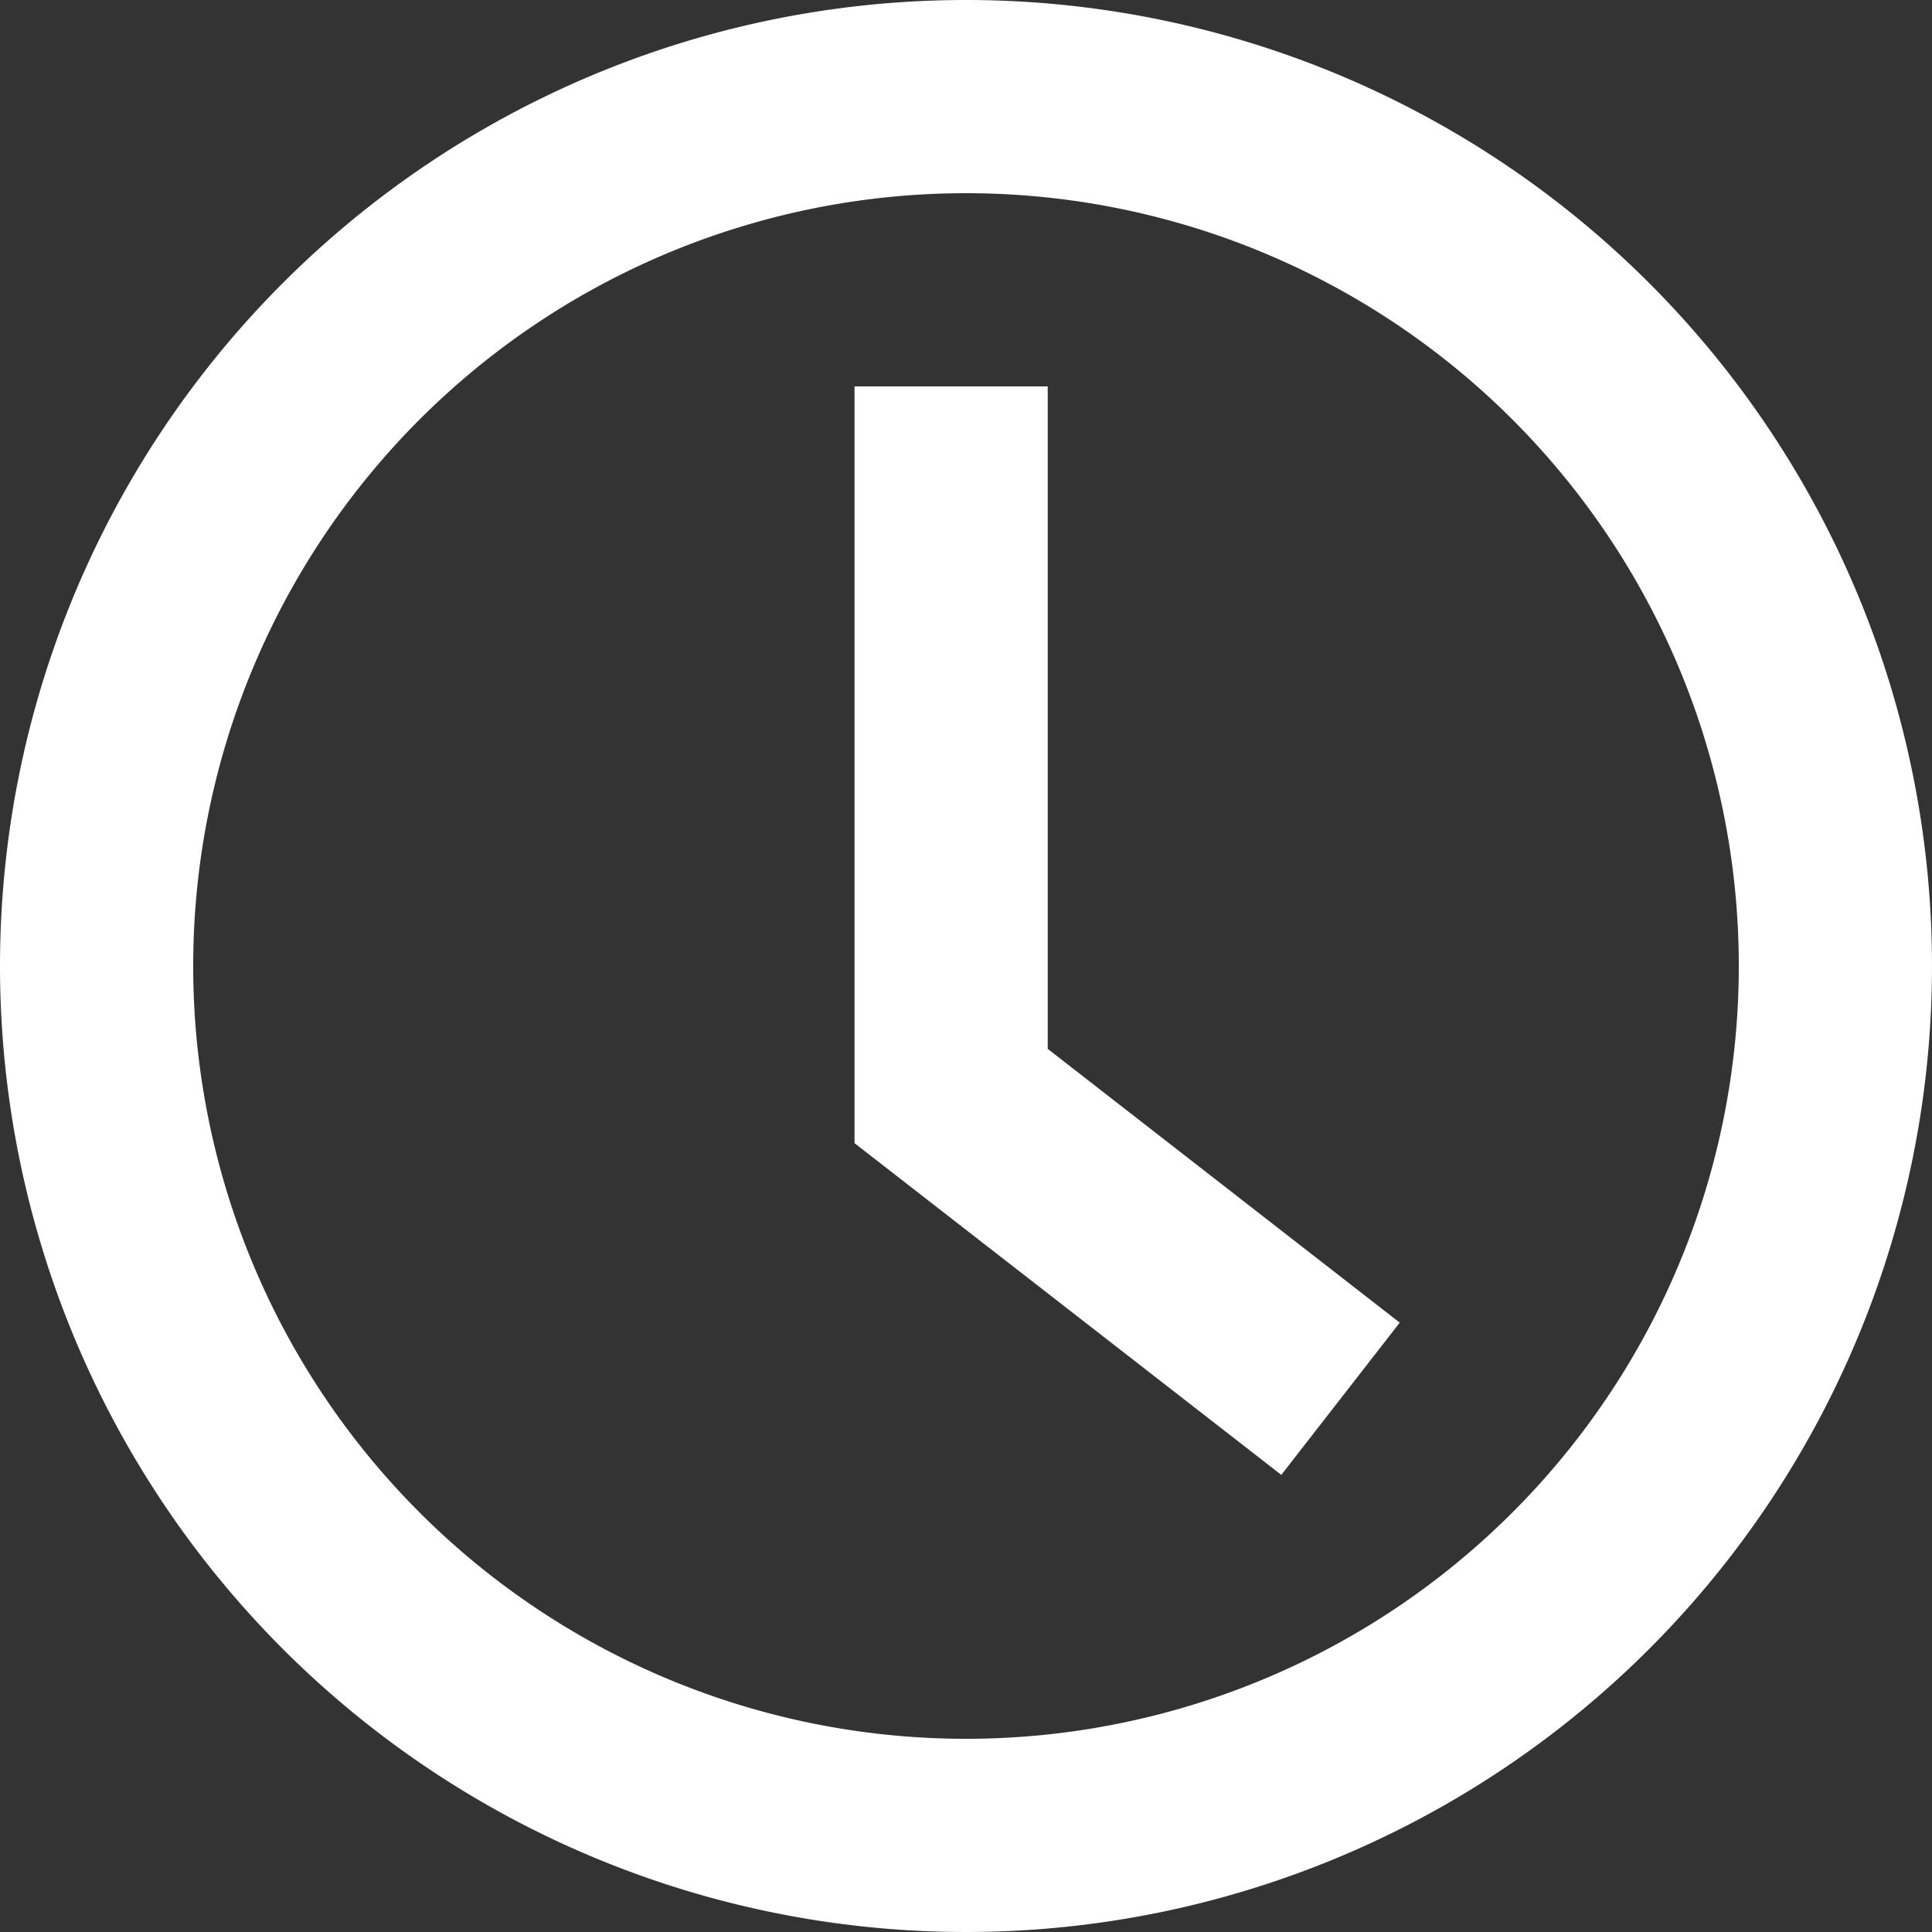
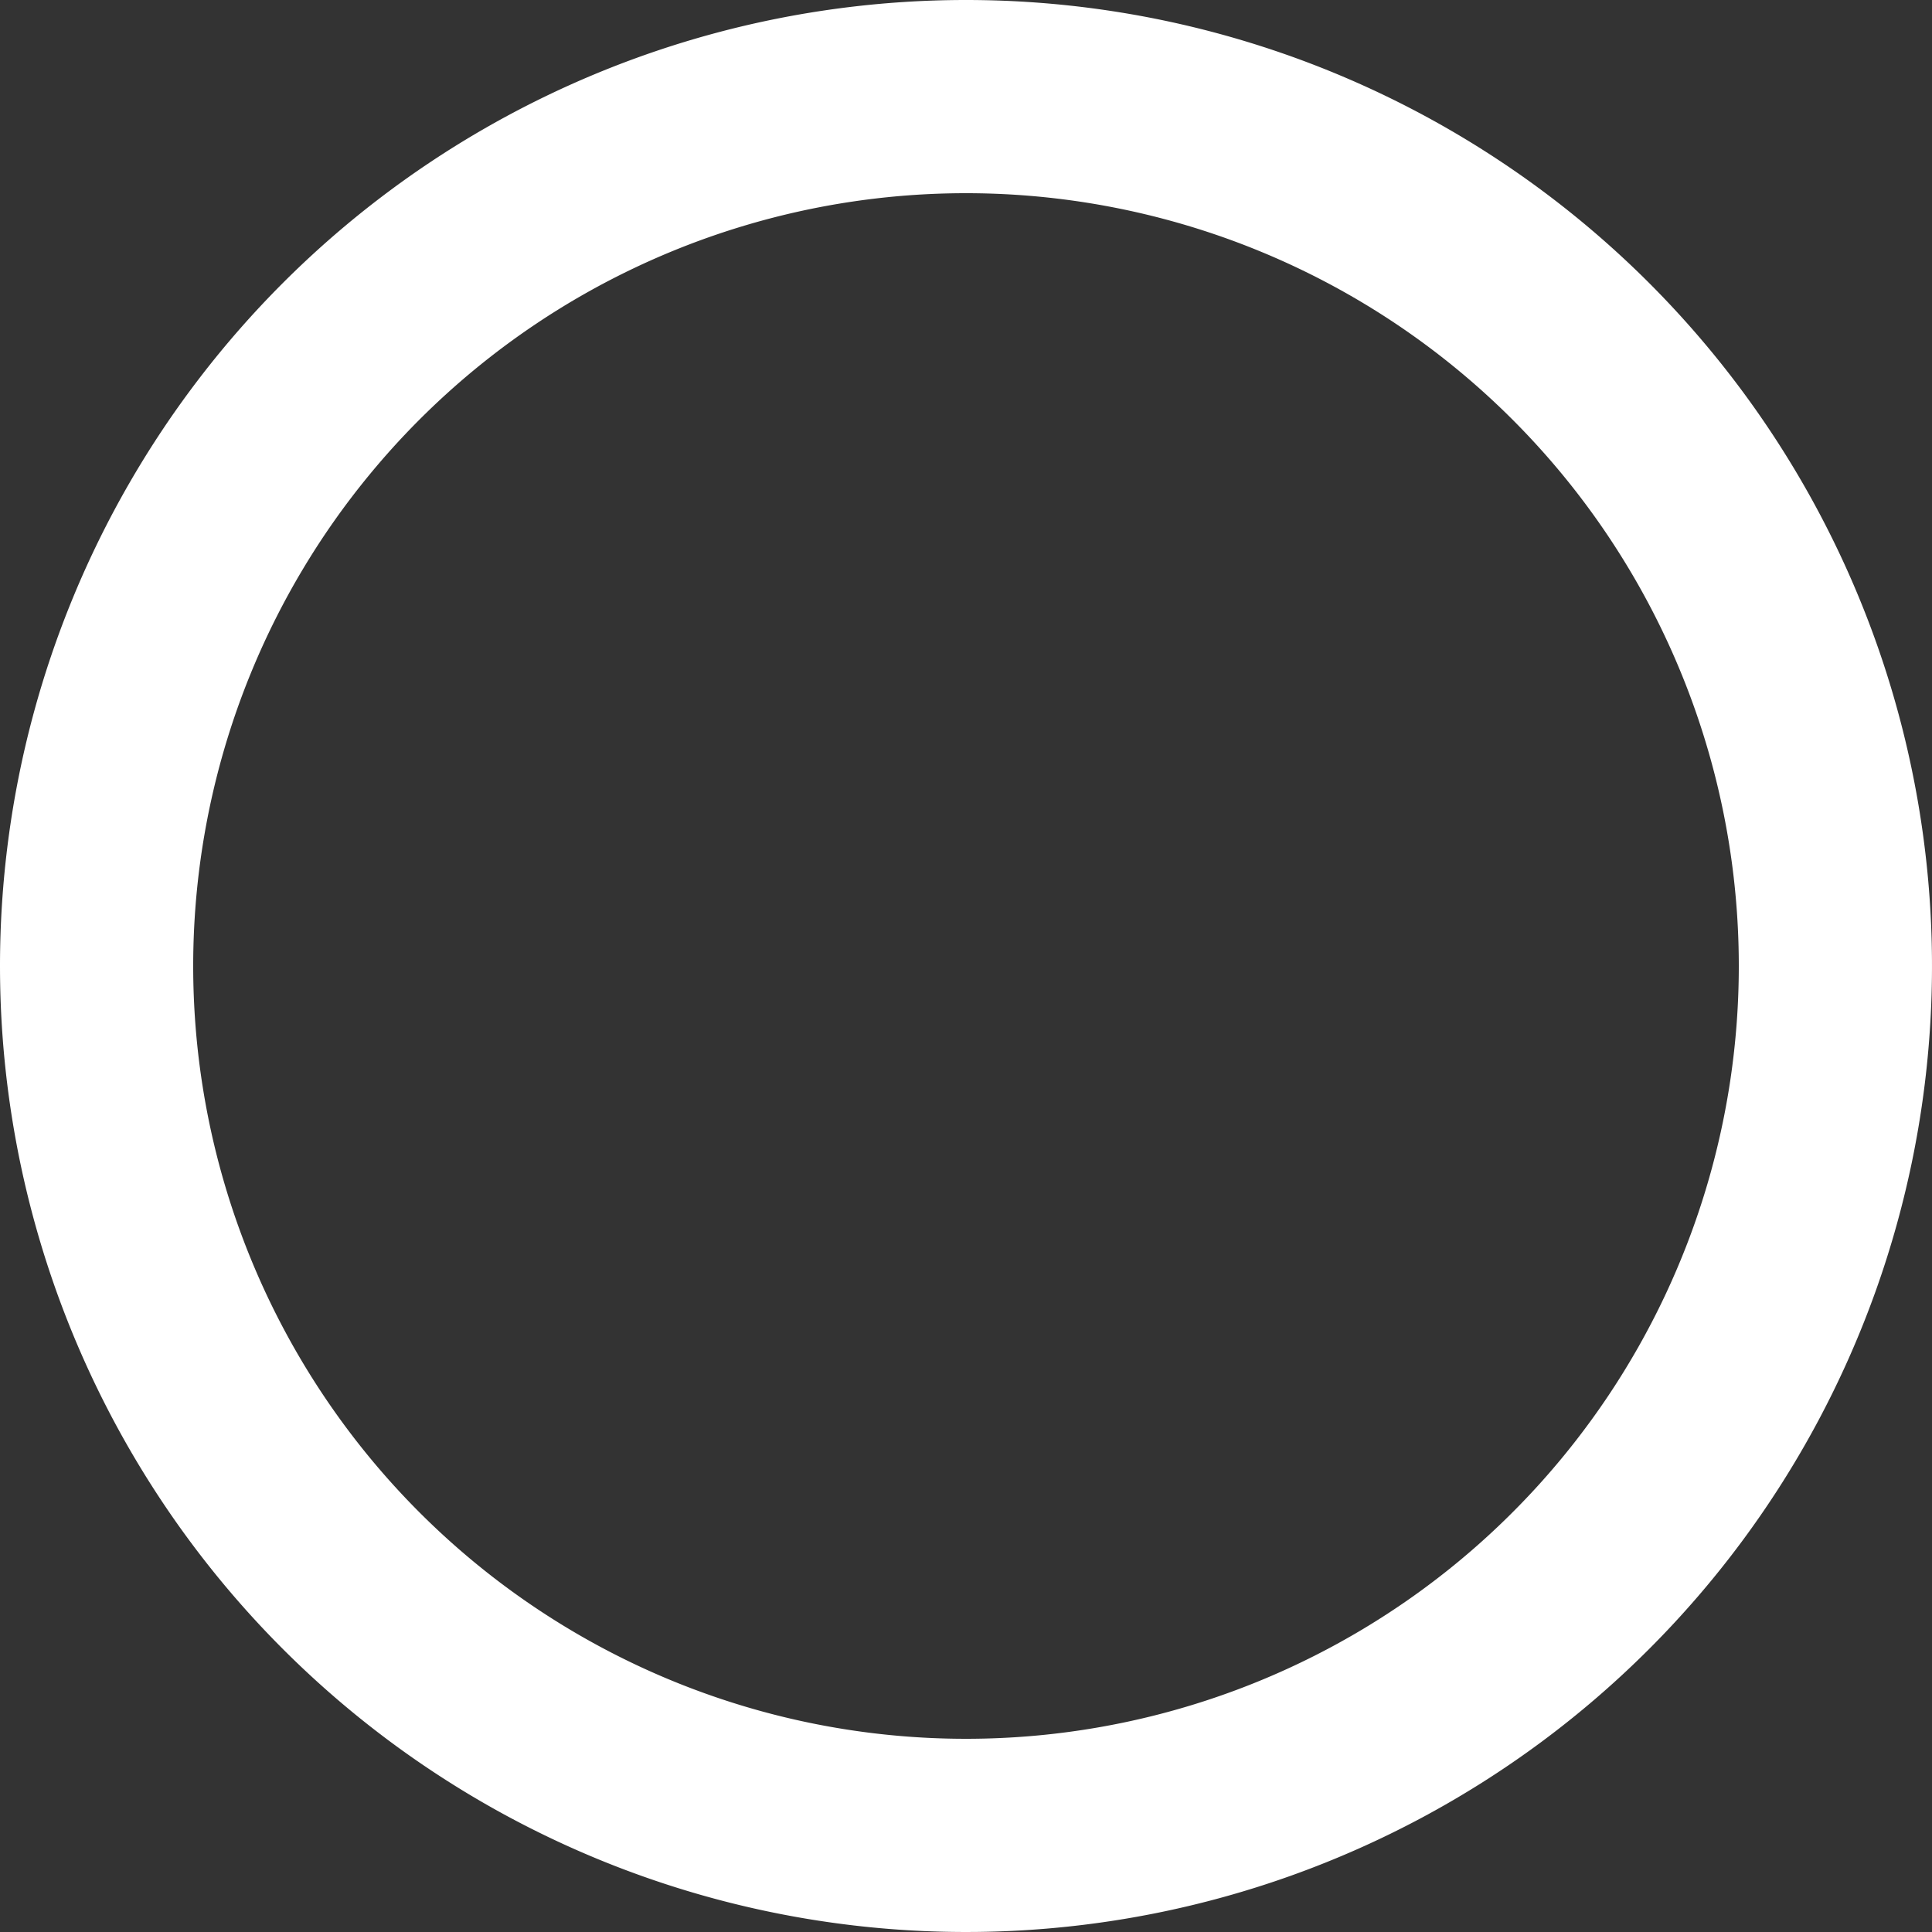
<svg xmlns="http://www.w3.org/2000/svg" width="10" height="10" fill="#FFF" viewBox="0 0 10 10">
  <rect x="0" y="0" width="10" height="10" fill="#333333" stroke="none" />
  <g transform="translate(-500 -5688)">
    <path d="M5,1A4,4,0,1,0,9,5,4,4,0,0,0,5,1M5,0A5,5,0,1,1,0,5,5,5,0,0,1,5,0Z" transform="translate(500 5688)" />
-     <path d="M506.632,5695.634l-2.209-1.717V5690h1v3.429l1.822,1.417Z" />
  </g>
</svg>